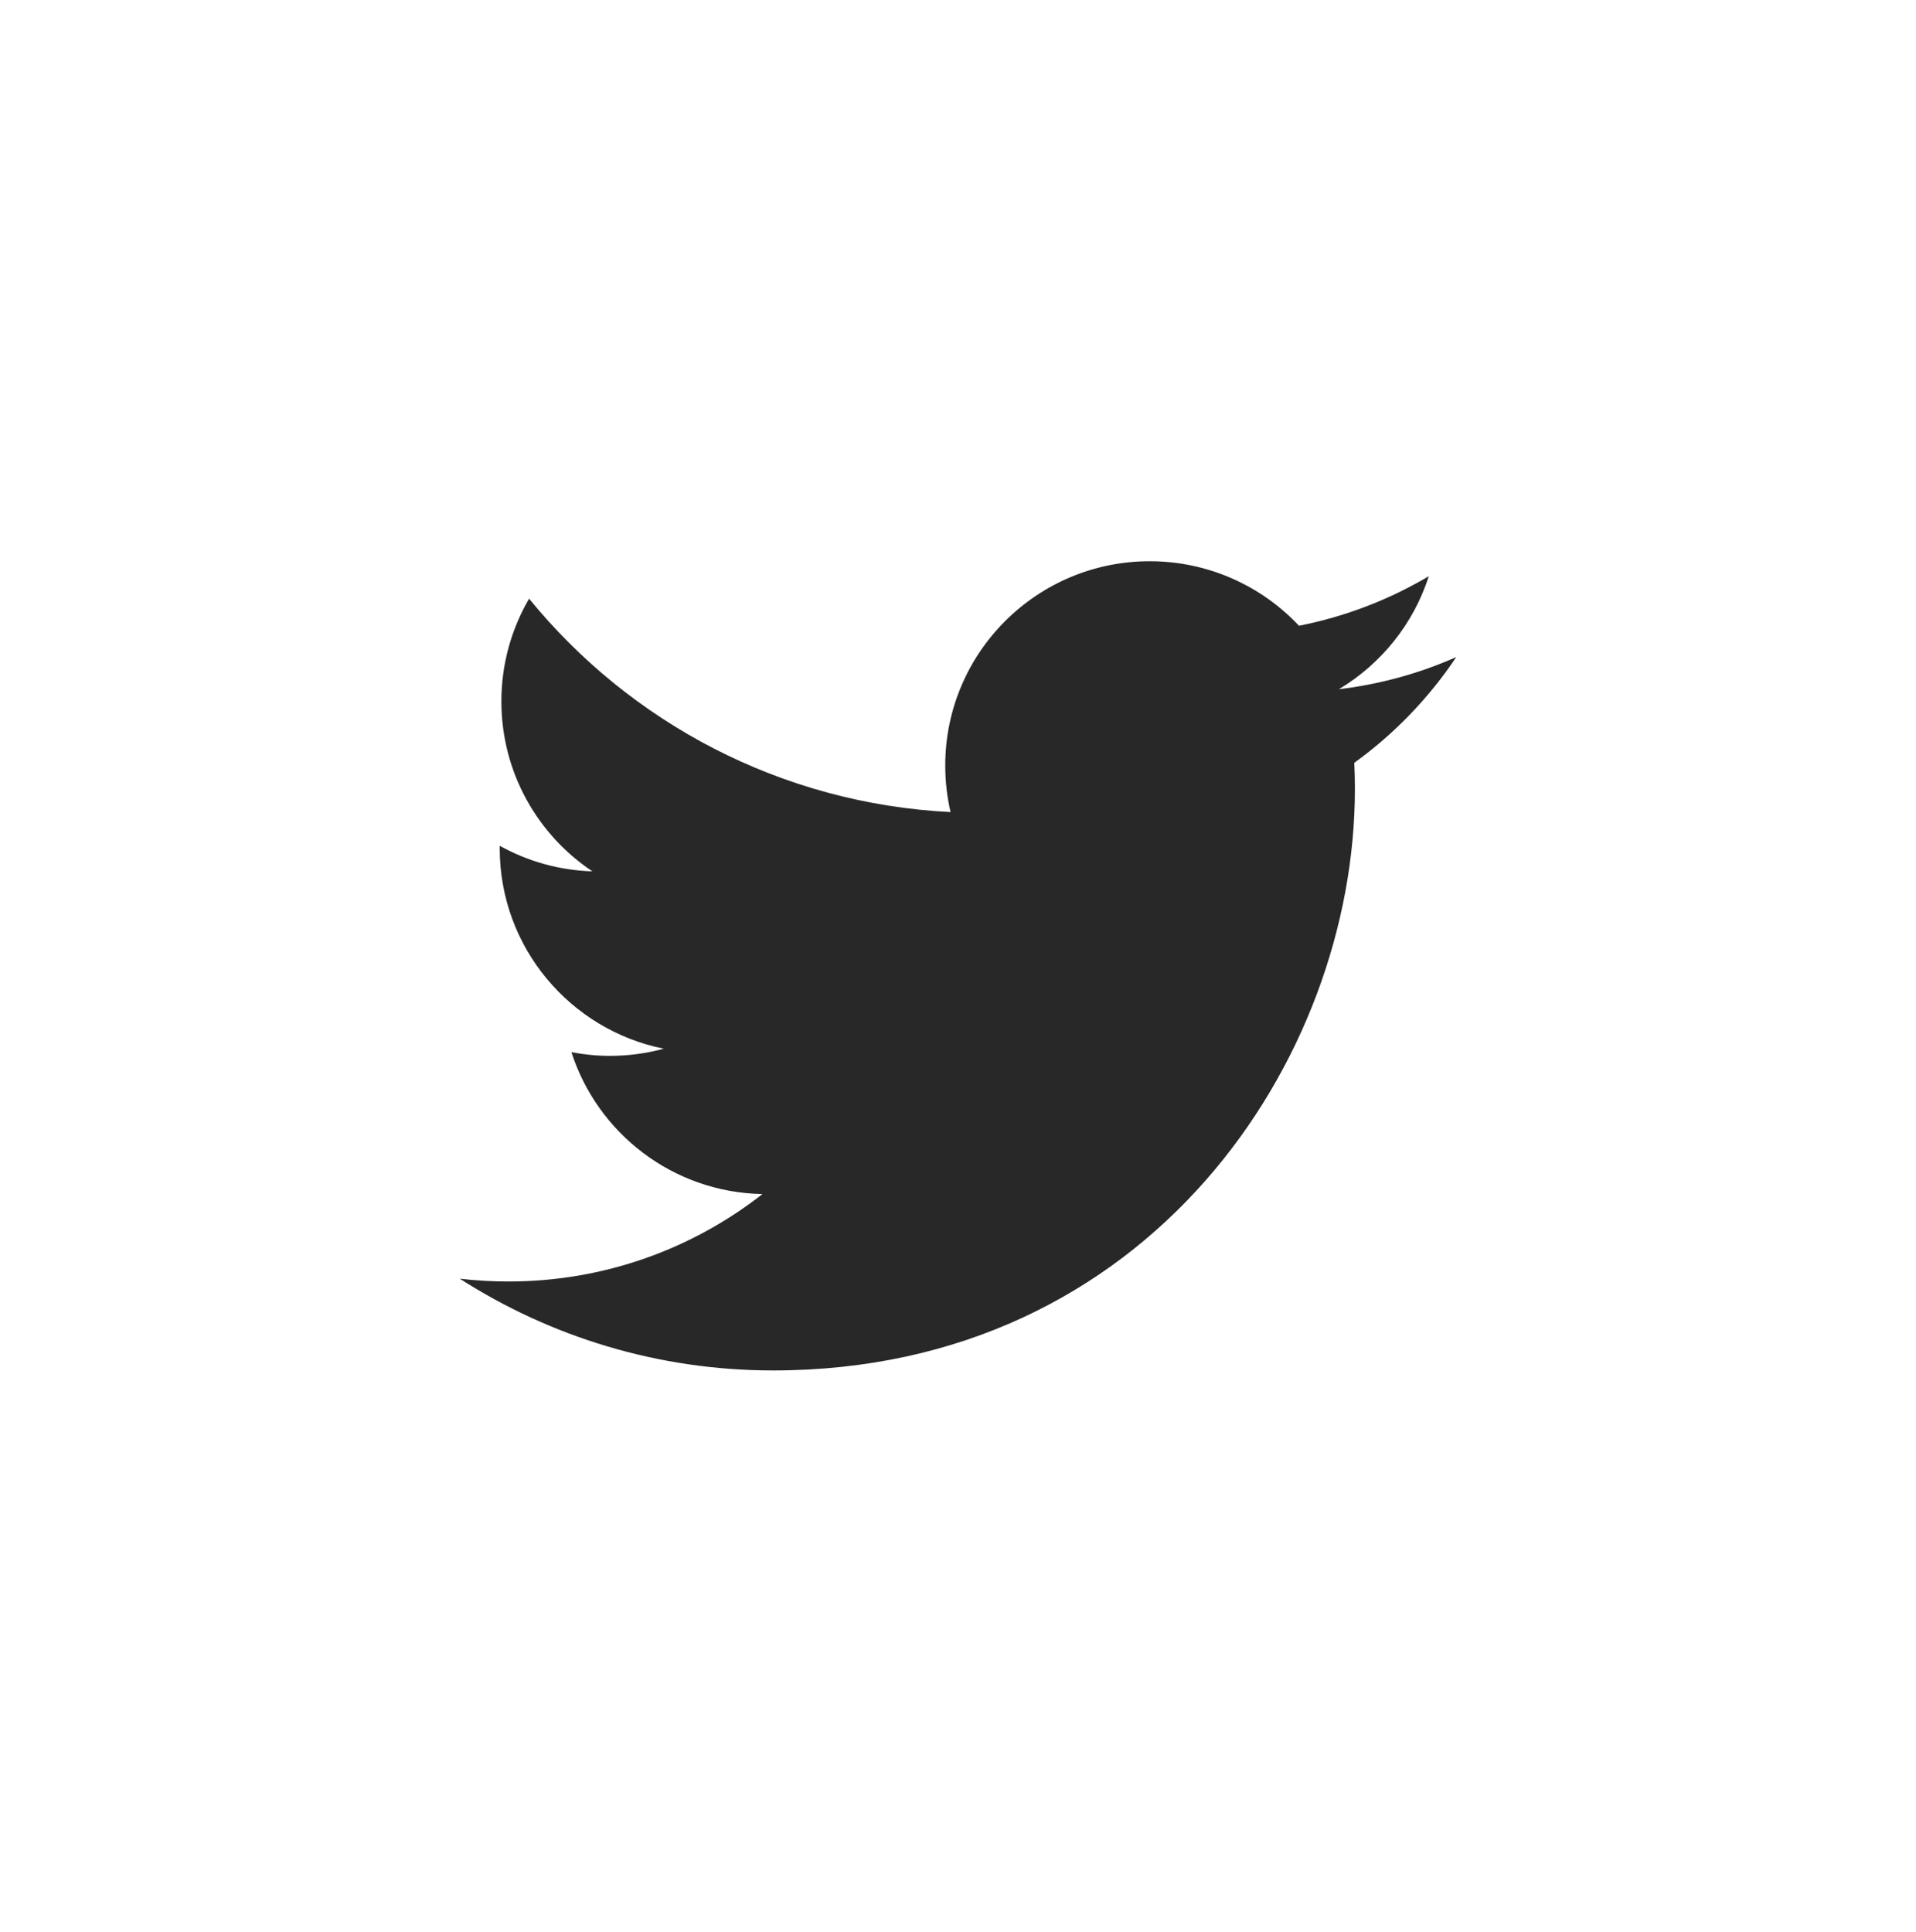
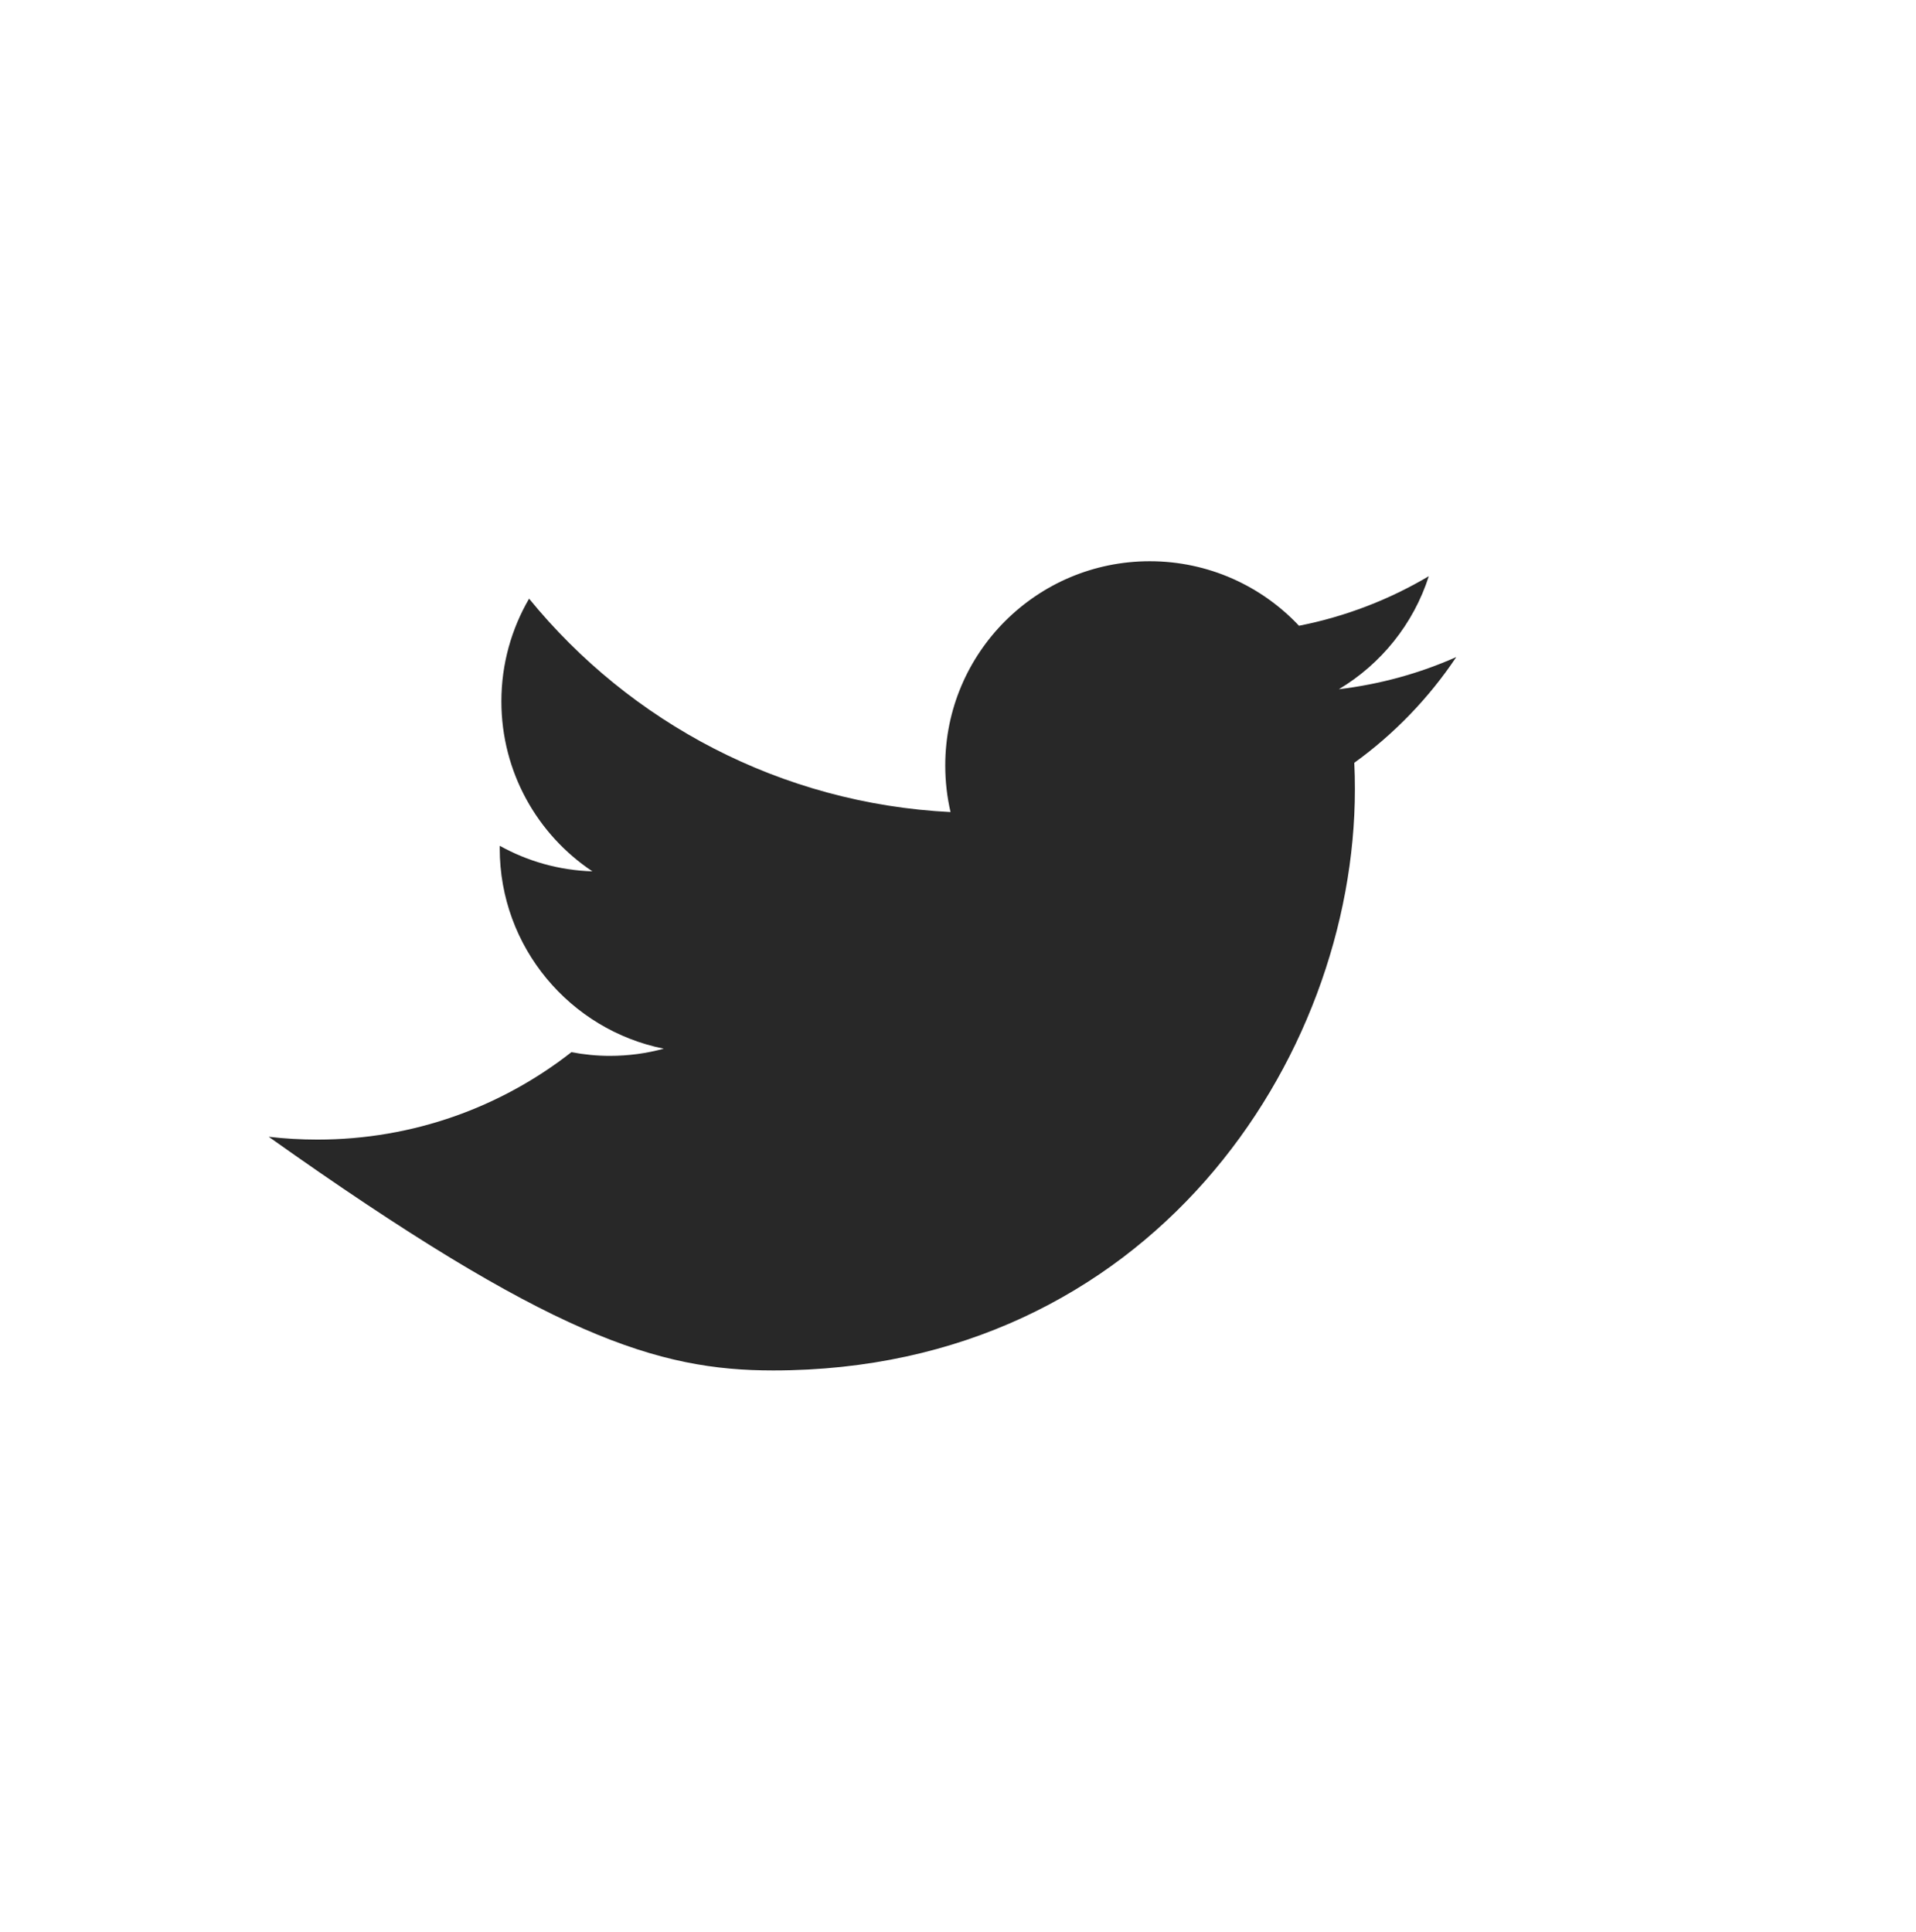
<svg xmlns="http://www.w3.org/2000/svg" version="1.1" id="twitter" x="0px" y="0px" viewBox="0 0 34.714 35" style="enable-background:new 0 0 34.714 35;" xml:space="preserve">
  <style type="text/css">
	.st0{fill:#282828;}
</style>
-   <path class="st0" d="M14.008,24.831c6.814,0,10.54-5.64,10.54-10.531c0-0.16-0.003-0.32-0.011-0.479  c0.723-0.522,1.352-1.174,1.848-1.916c-0.664,0.295-1.378,0.493-2.127,0.583c0.765-0.458,1.352-1.183,1.629-2.048  c-0.716,0.424-1.508,0.732-2.352,0.898c-0.676-0.719-1.639-1.169-2.704-1.169c-2.046,0-3.705,1.658-3.705,3.701  c0,0.291,0.033,0.573,0.096,0.844c-3.079-0.155-5.809-1.627-7.636-3.867c-0.318,0.547-0.502,1.182-0.502,1.86  c0,1.284,0.654,2.418,1.649,3.081c-0.608-0.019-1.179-0.185-1.678-0.463c-0.001,0.015-0.001,0.031-0.001,0.047  c0,1.793,1.277,3.289,2.972,3.629c-0.311,0.085-0.639,0.13-0.977,0.13c-0.239,0-0.471-0.024-0.696-0.067  c0.472,1.47,1.839,2.541,3.461,2.571c-1.268,0.993-2.865,1.584-4.601,1.584c-0.299,0-0.594-0.017-0.884-0.051  C9.968,24.218,11.915,24.831,14.008,24.831" />
+   <path class="st0" d="M14.008,24.831c6.814,0,10.54-5.64,10.54-10.531c0-0.16-0.003-0.32-0.011-0.479  c0.723-0.522,1.352-1.174,1.848-1.916c-0.664,0.295-1.378,0.493-2.127,0.583c0.765-0.458,1.352-1.183,1.629-2.048  c-0.716,0.424-1.508,0.732-2.352,0.898c-0.676-0.719-1.639-1.169-2.704-1.169c-2.046,0-3.705,1.658-3.705,3.701  c0,0.291,0.033,0.573,0.096,0.844c-3.079-0.155-5.809-1.627-7.636-3.867c-0.318,0.547-0.502,1.182-0.502,1.86  c0,1.284,0.654,2.418,1.649,3.081c-0.608-0.019-1.179-0.185-1.678-0.463c-0.001,0.015-0.001,0.031-0.001,0.047  c0,1.793,1.277,3.289,2.972,3.629c-0.311,0.085-0.639,0.13-0.977,0.13c-0.239,0-0.471-0.024-0.696-0.067  c-1.268,0.993-2.865,1.584-4.601,1.584c-0.299,0-0.594-0.017-0.884-0.051  C9.968,24.218,11.915,24.831,14.008,24.831" />
</svg>